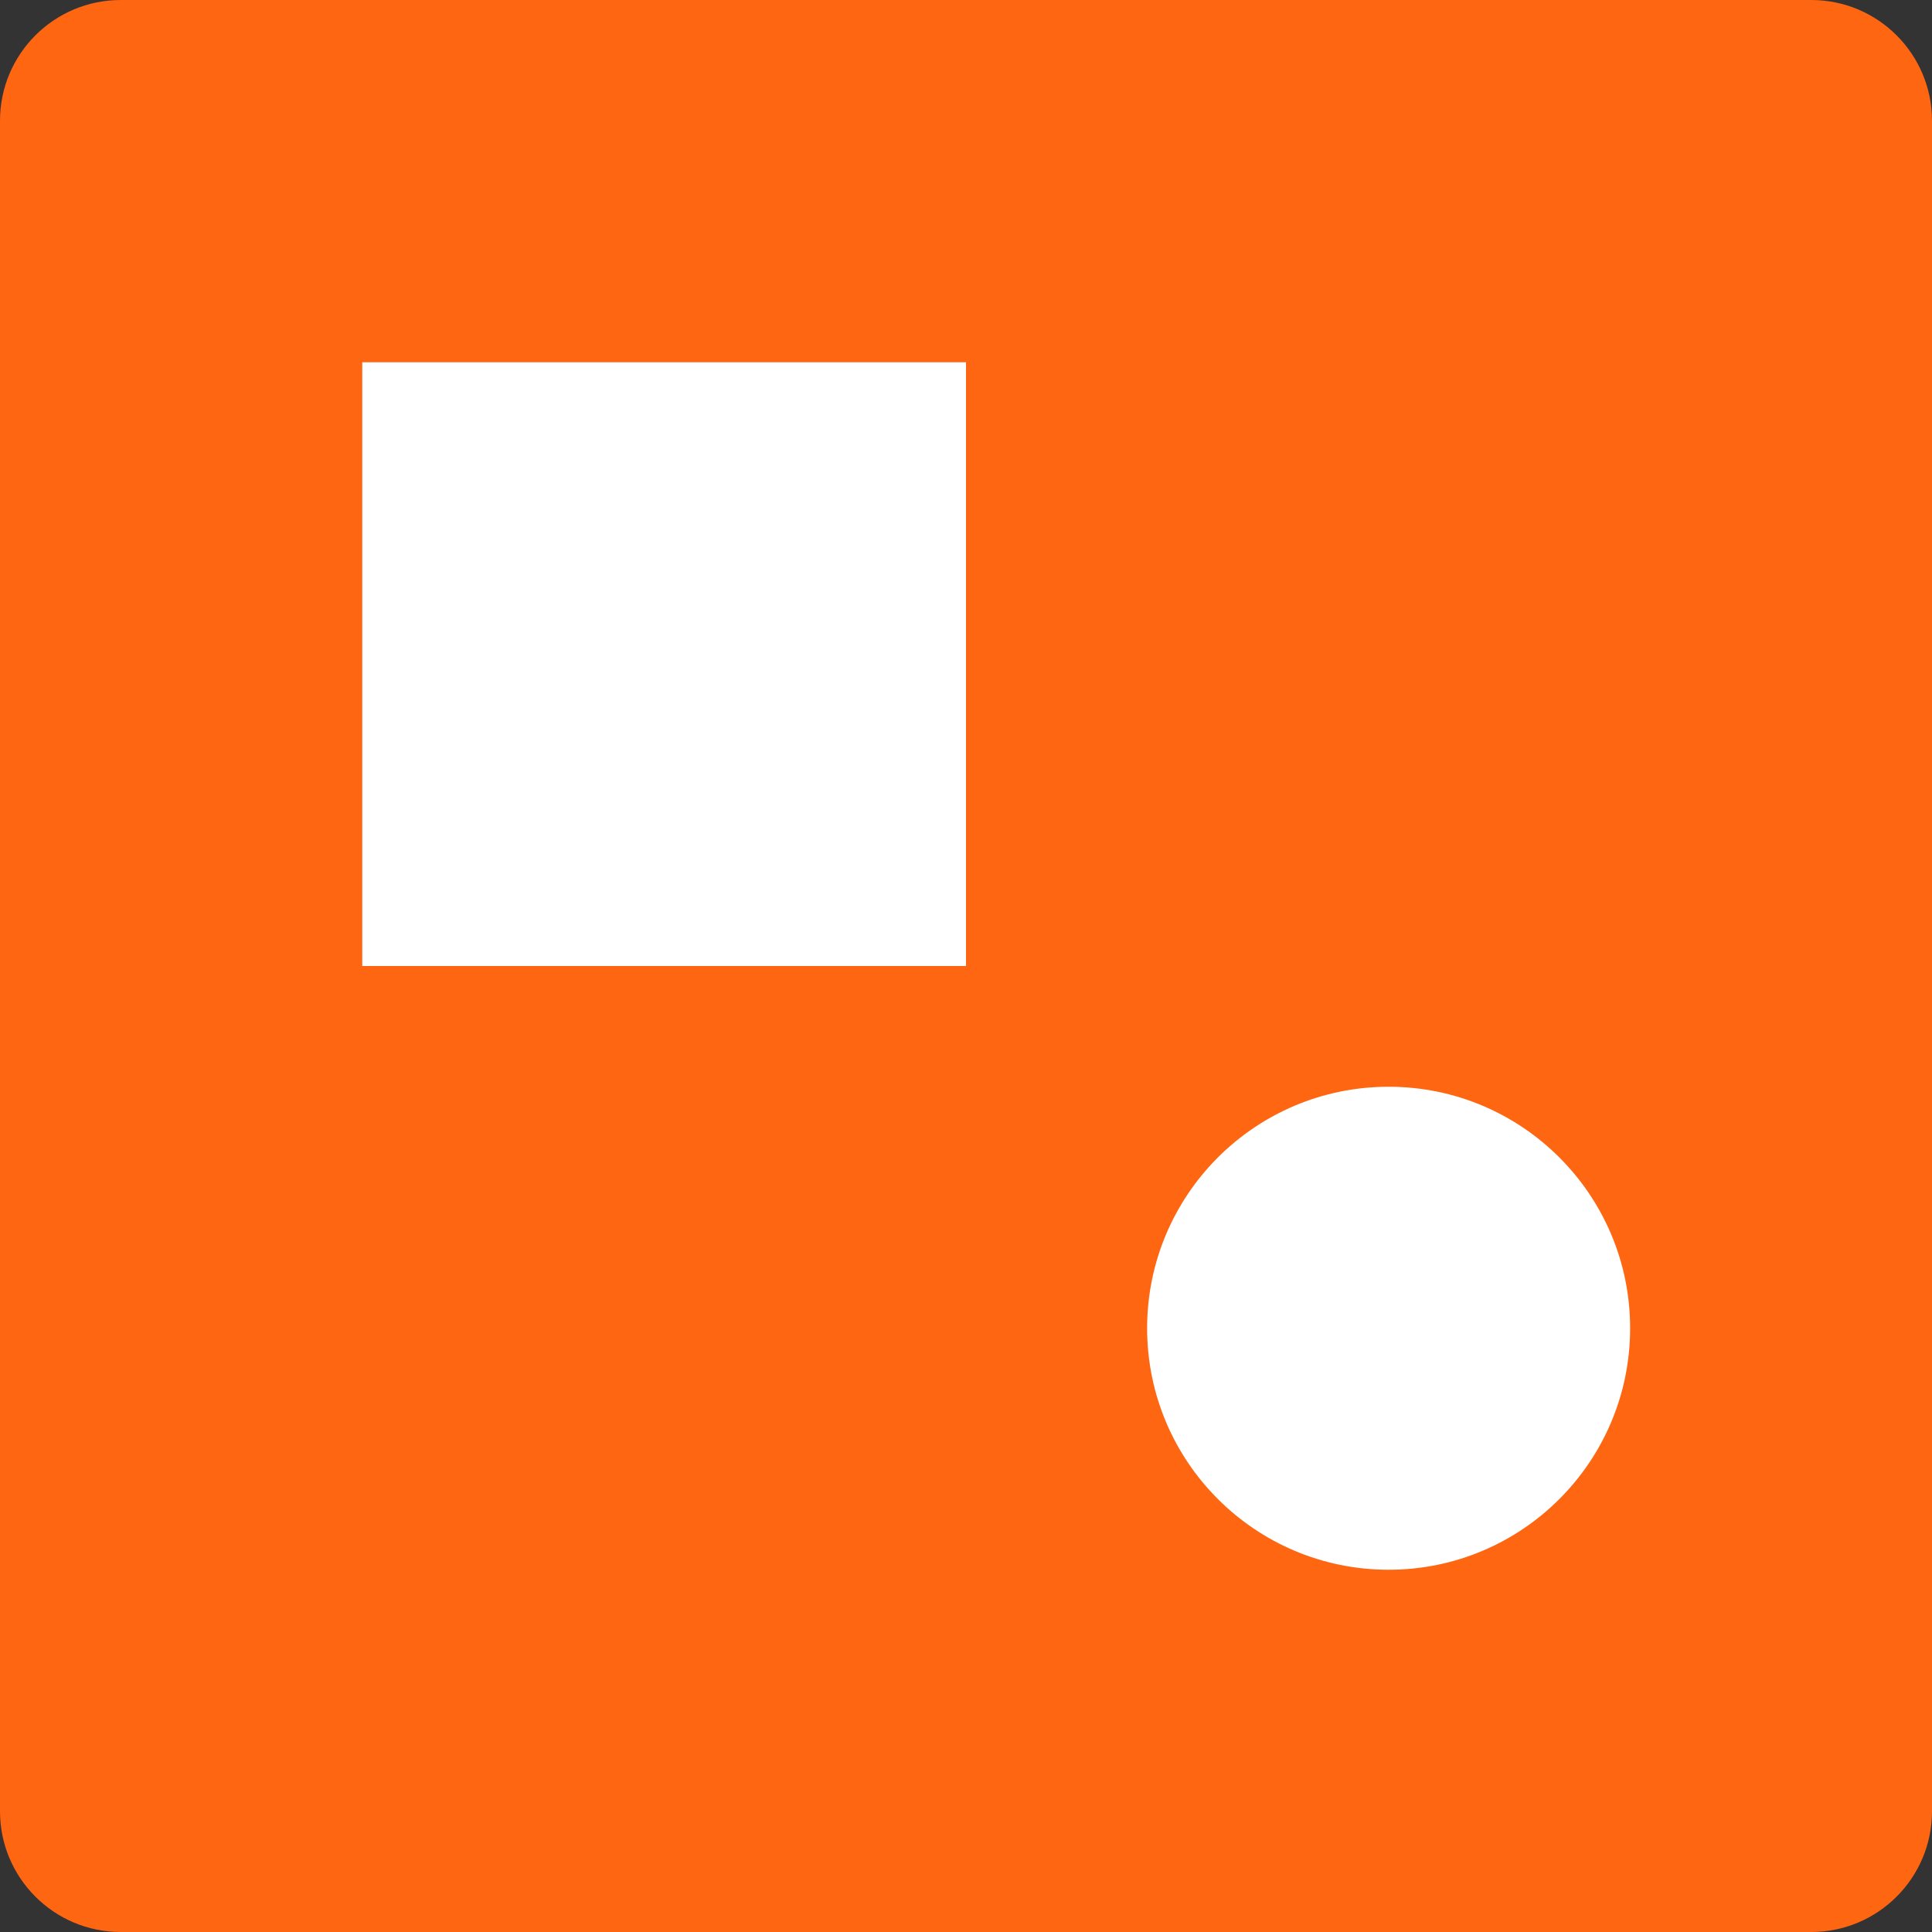
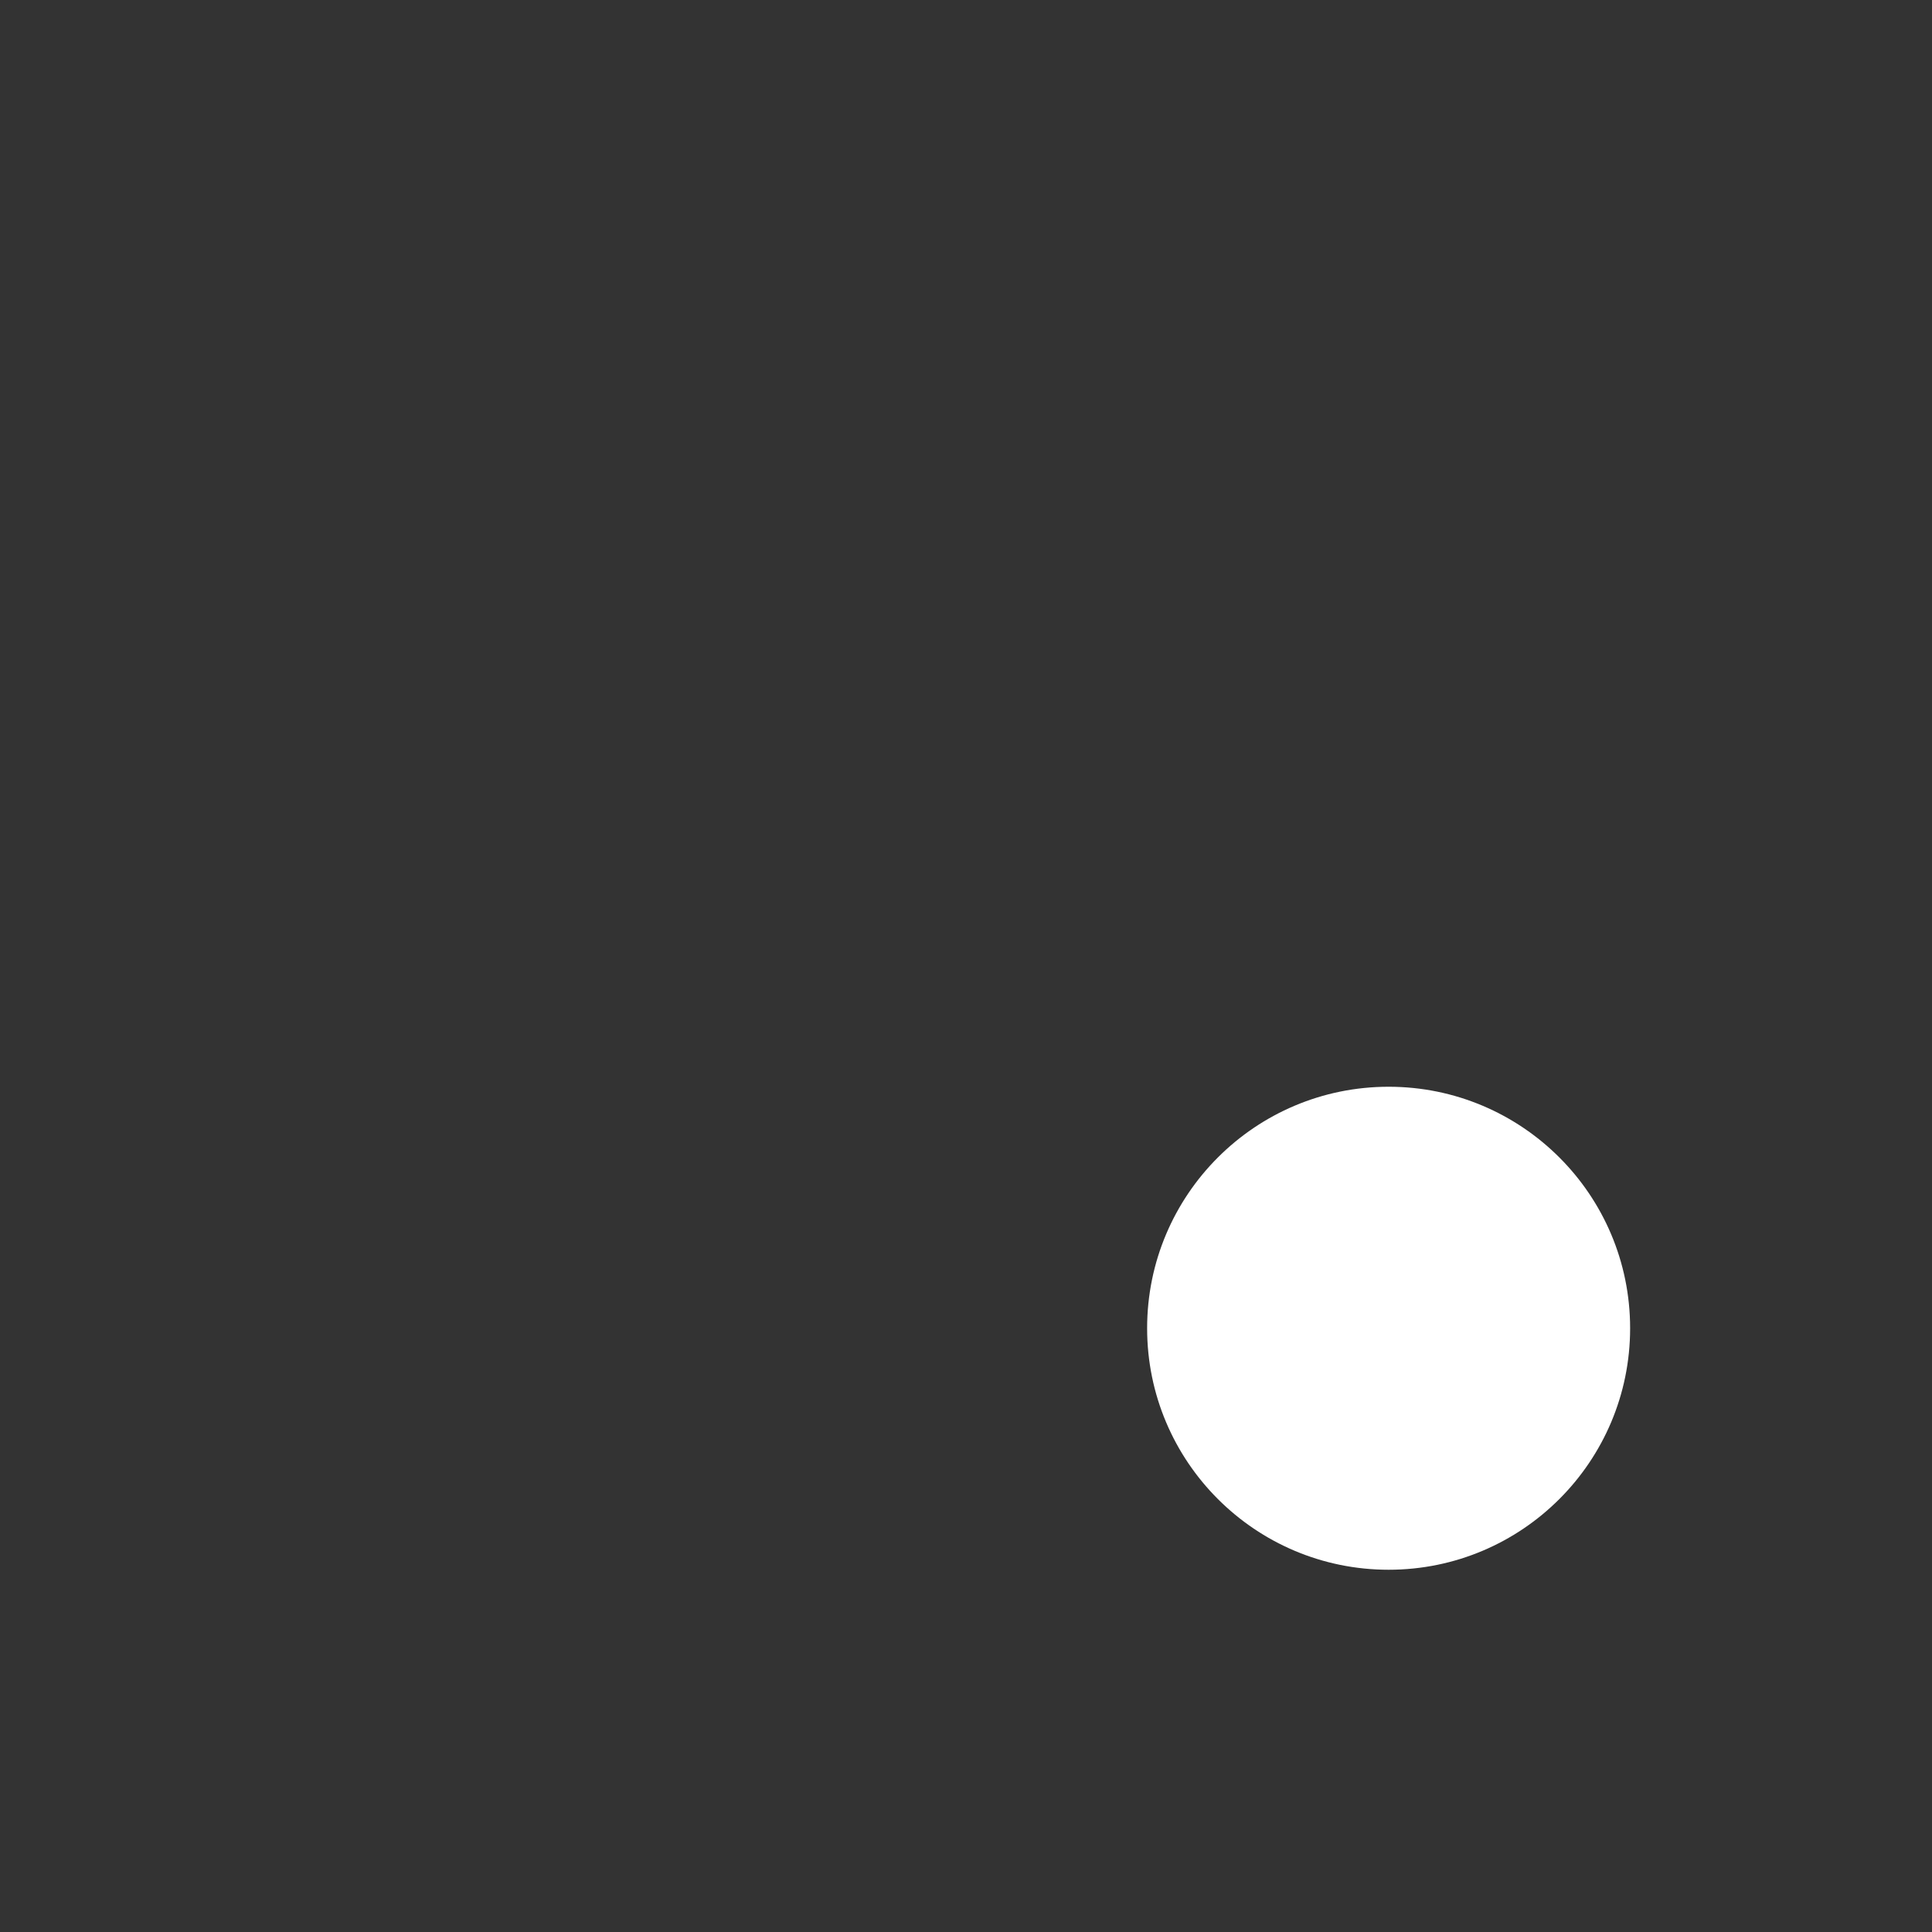
<svg xmlns="http://www.w3.org/2000/svg" width="80" height="80" viewBox="0 0 80 80" fill="none">
  <rect x="0" y="0" width="80" height="80" fill="#333333" stroke="none" />
-   <path d="M0 5C0 2.239 2.239 0 5 0H75C77.761 0 80 2.239 80 5V75C80 77.761 77.761 80 75 80H5C2.239 80 0 77.761 0 75V5Z" fill="#FF6611" />
-   <path d="M40 15H15V40H40V15Z" fill="white" />
+   <path d="M40 15H15H40V15Z" fill="white" />
  <path d="M57.5 45C51.977 45 47.5 49.477 47.5 55C47.5 60.523 51.977 65 57.5 65C63.023 65 67.5 60.523 67.5 55C67.5 49.477 63.023 45 57.5 45Z" fill="white" />
</svg>